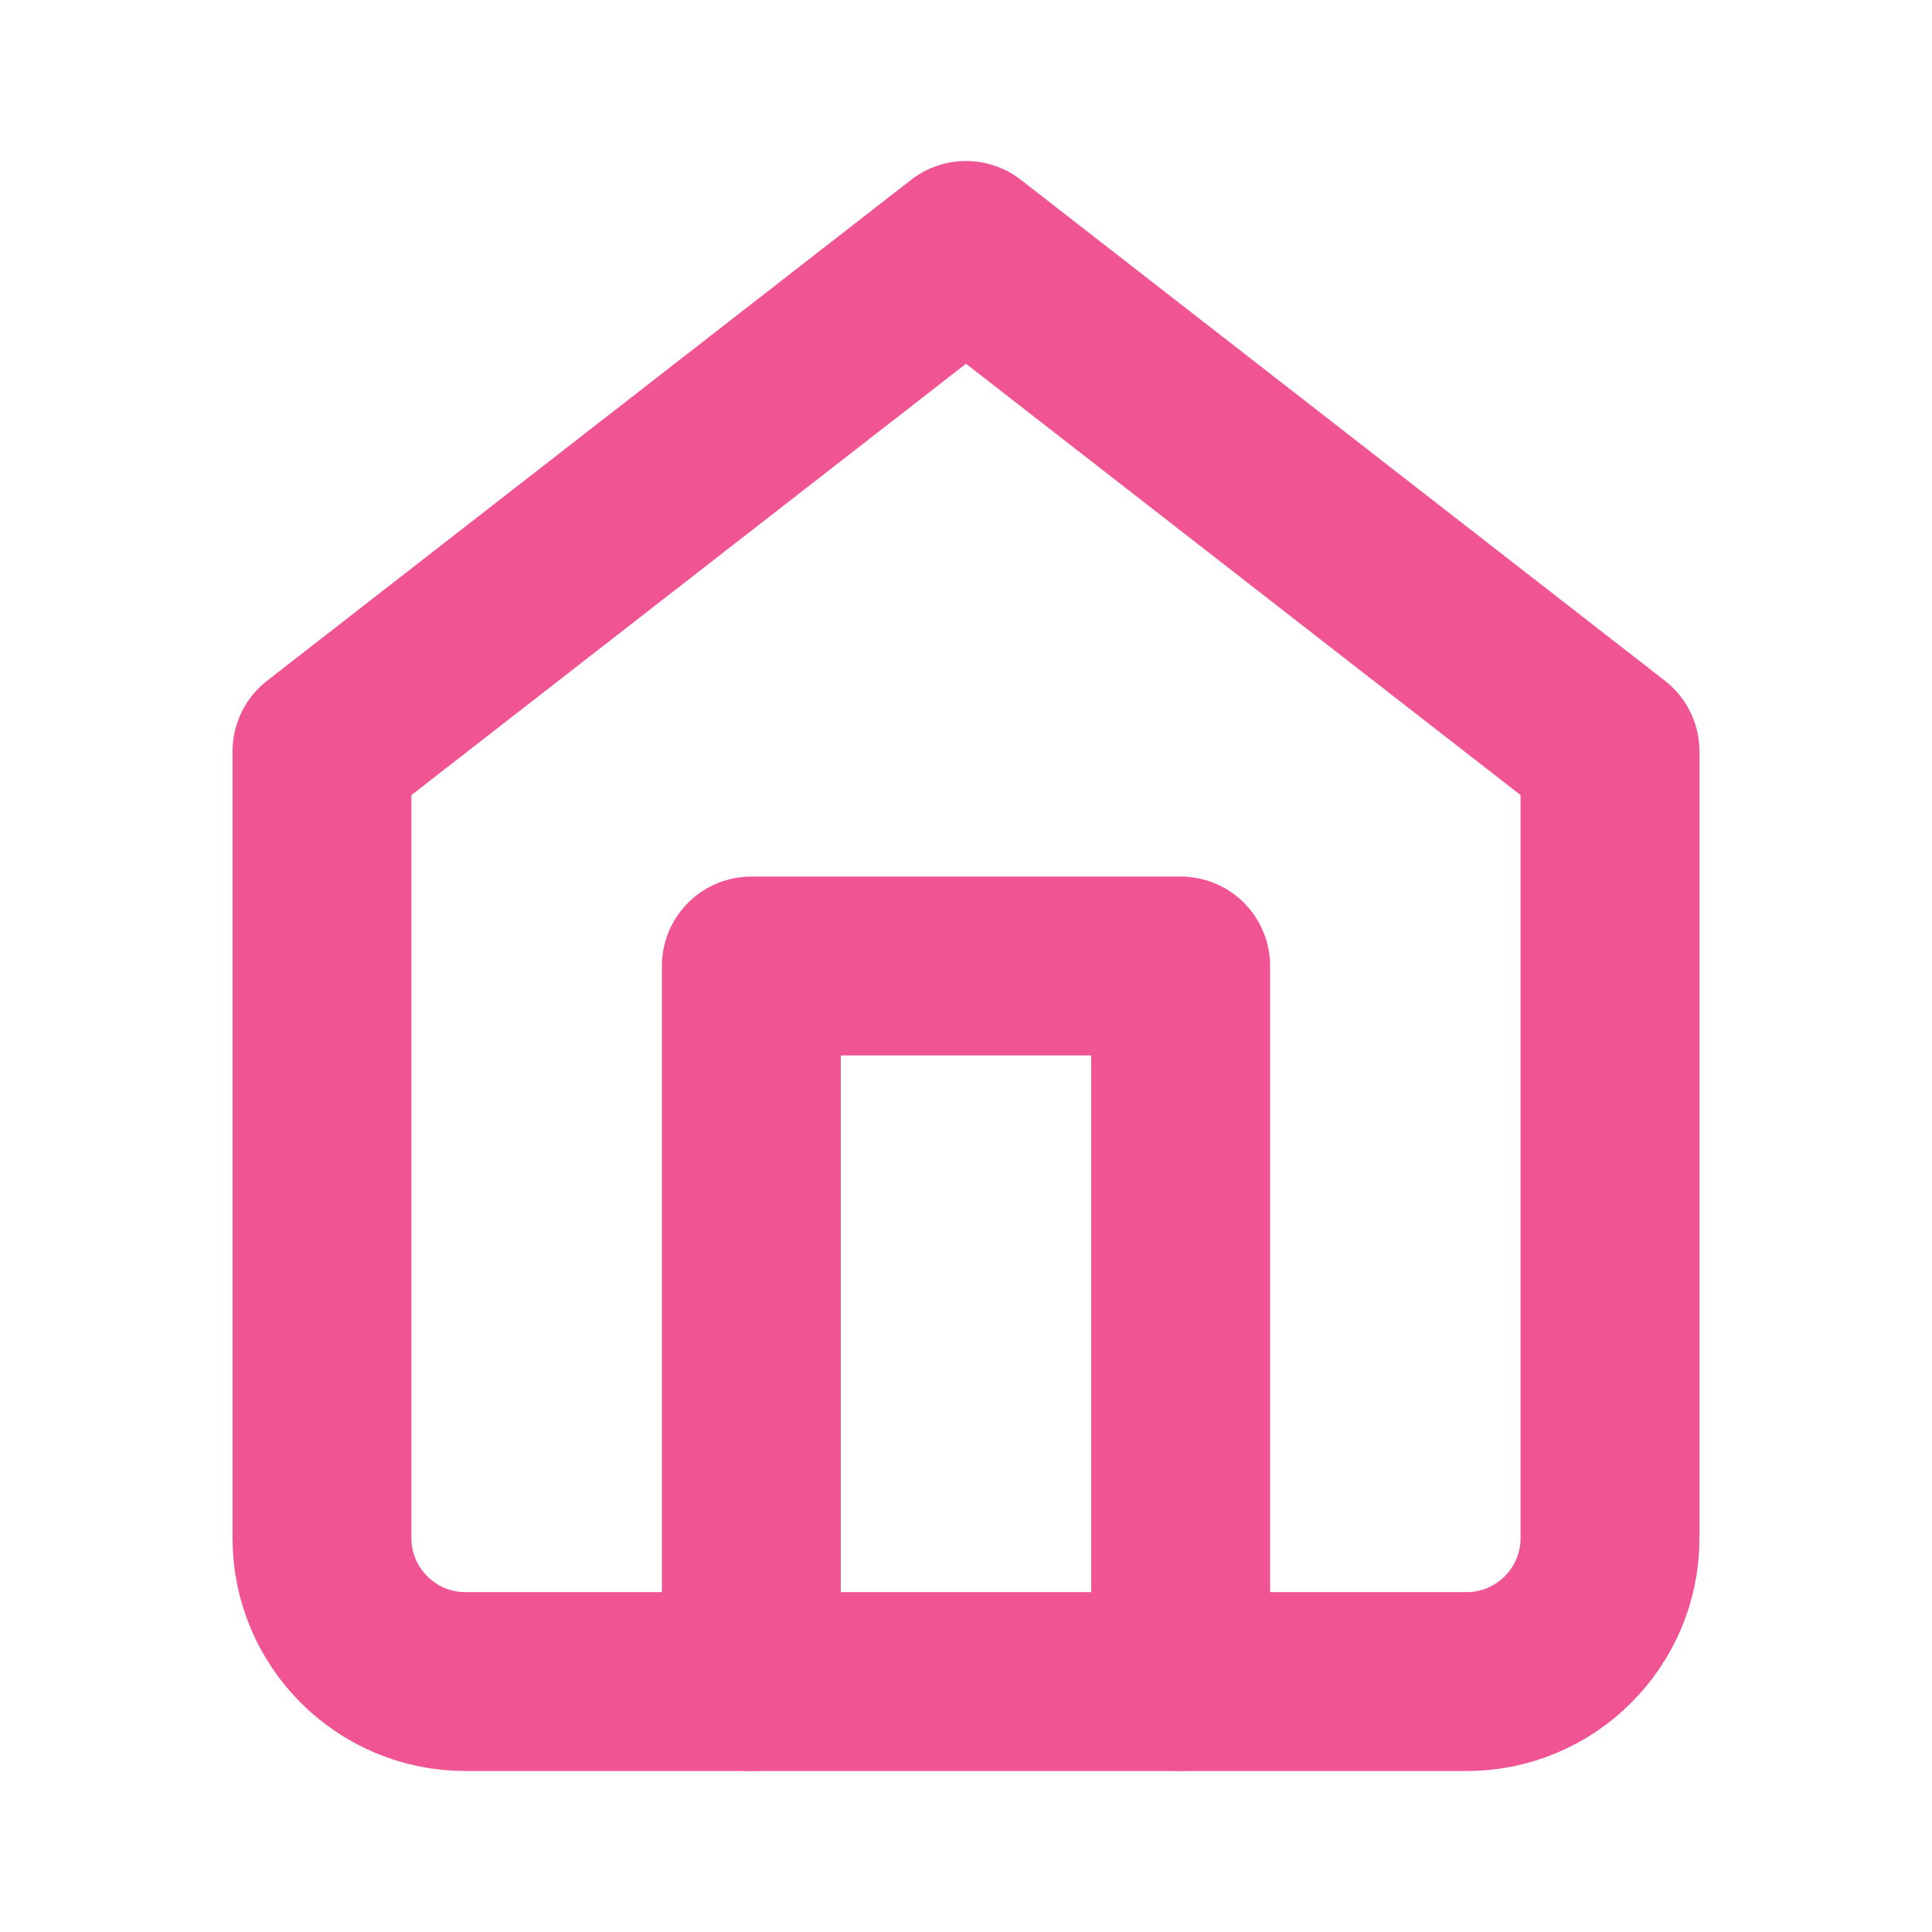
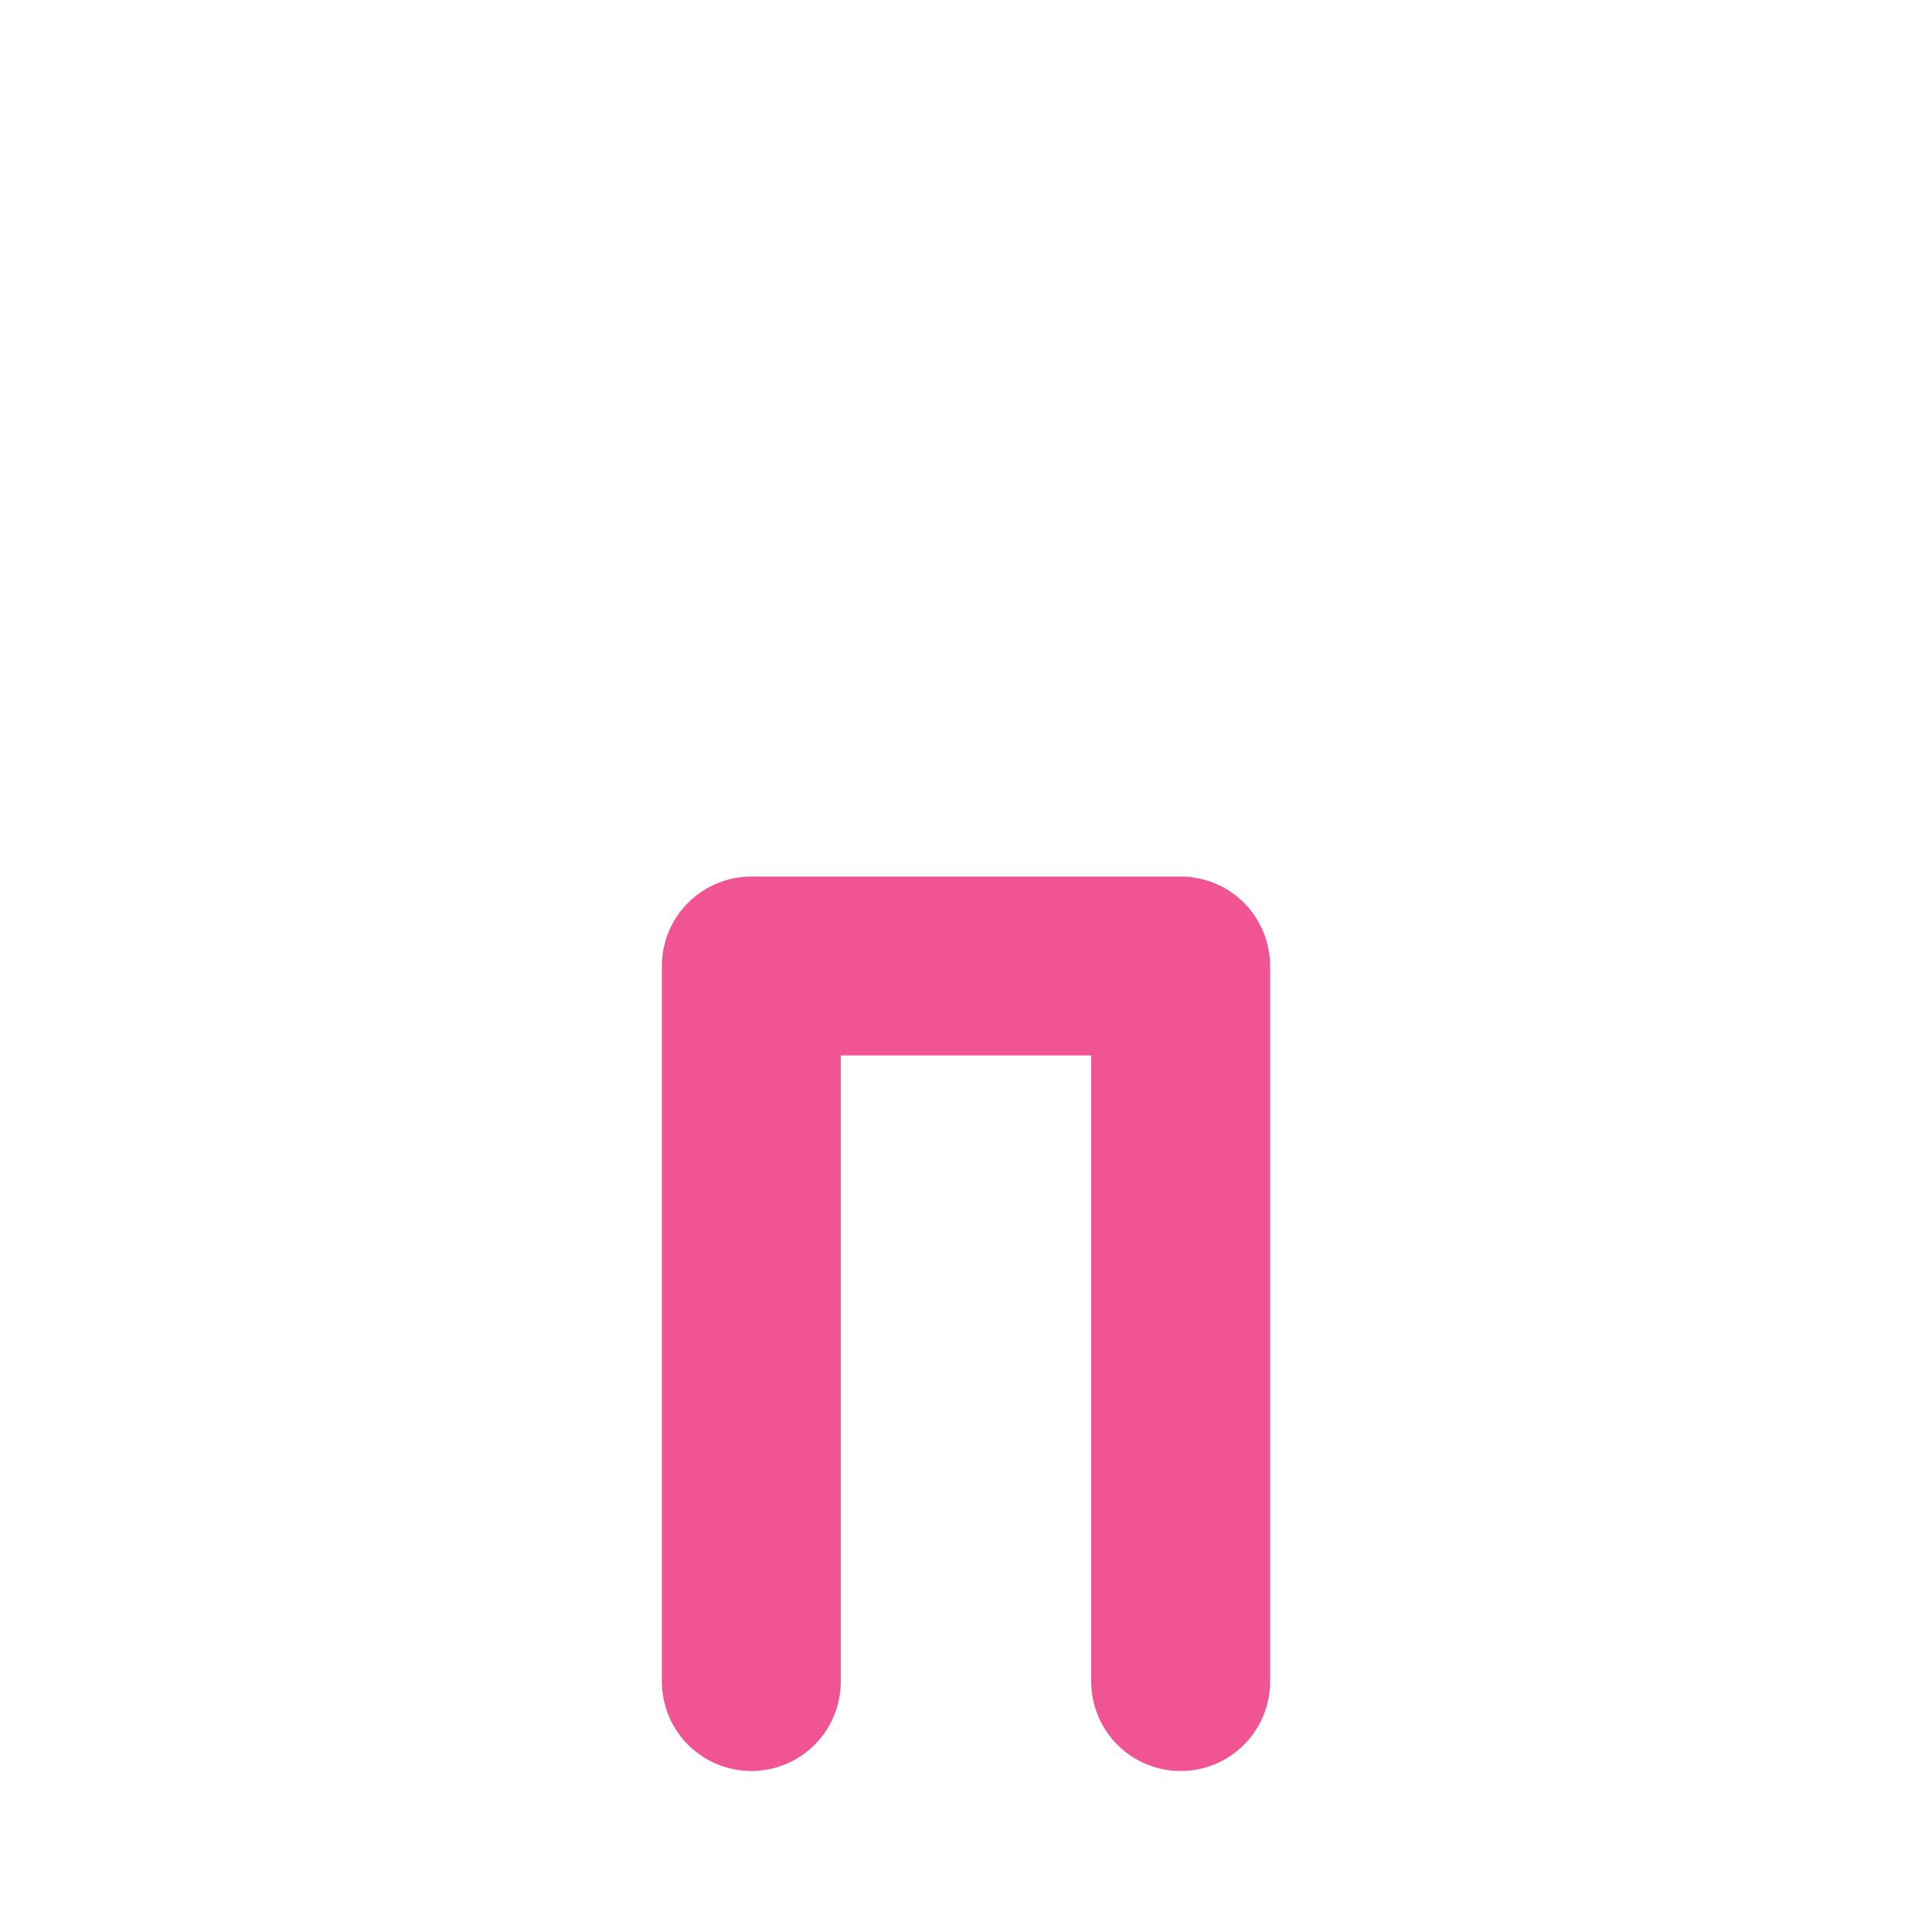
<svg xmlns="http://www.w3.org/2000/svg" id="Layer_2" data-name="Layer 2" viewBox="0 0 27 27">
  <defs>
    <style>
      .cls-1 {
        fill: none;
        stroke: #f05493;
        stroke-linecap: round;
        stroke-linejoin: round;
        stroke-width: 2.5px;
      }
    </style>
  </defs>
-   <path class="cls-1" d="M4.5,10.5L13.5,3.5l9,7v11c0,1.1-.9,2-2,2H6.5c-1.1,0-2-.9-2-2v-11Z" />
  <polyline class="cls-1" points="10.5 23.5 10.5 13.5 16.5 13.5 16.5 23.5" />
</svg>